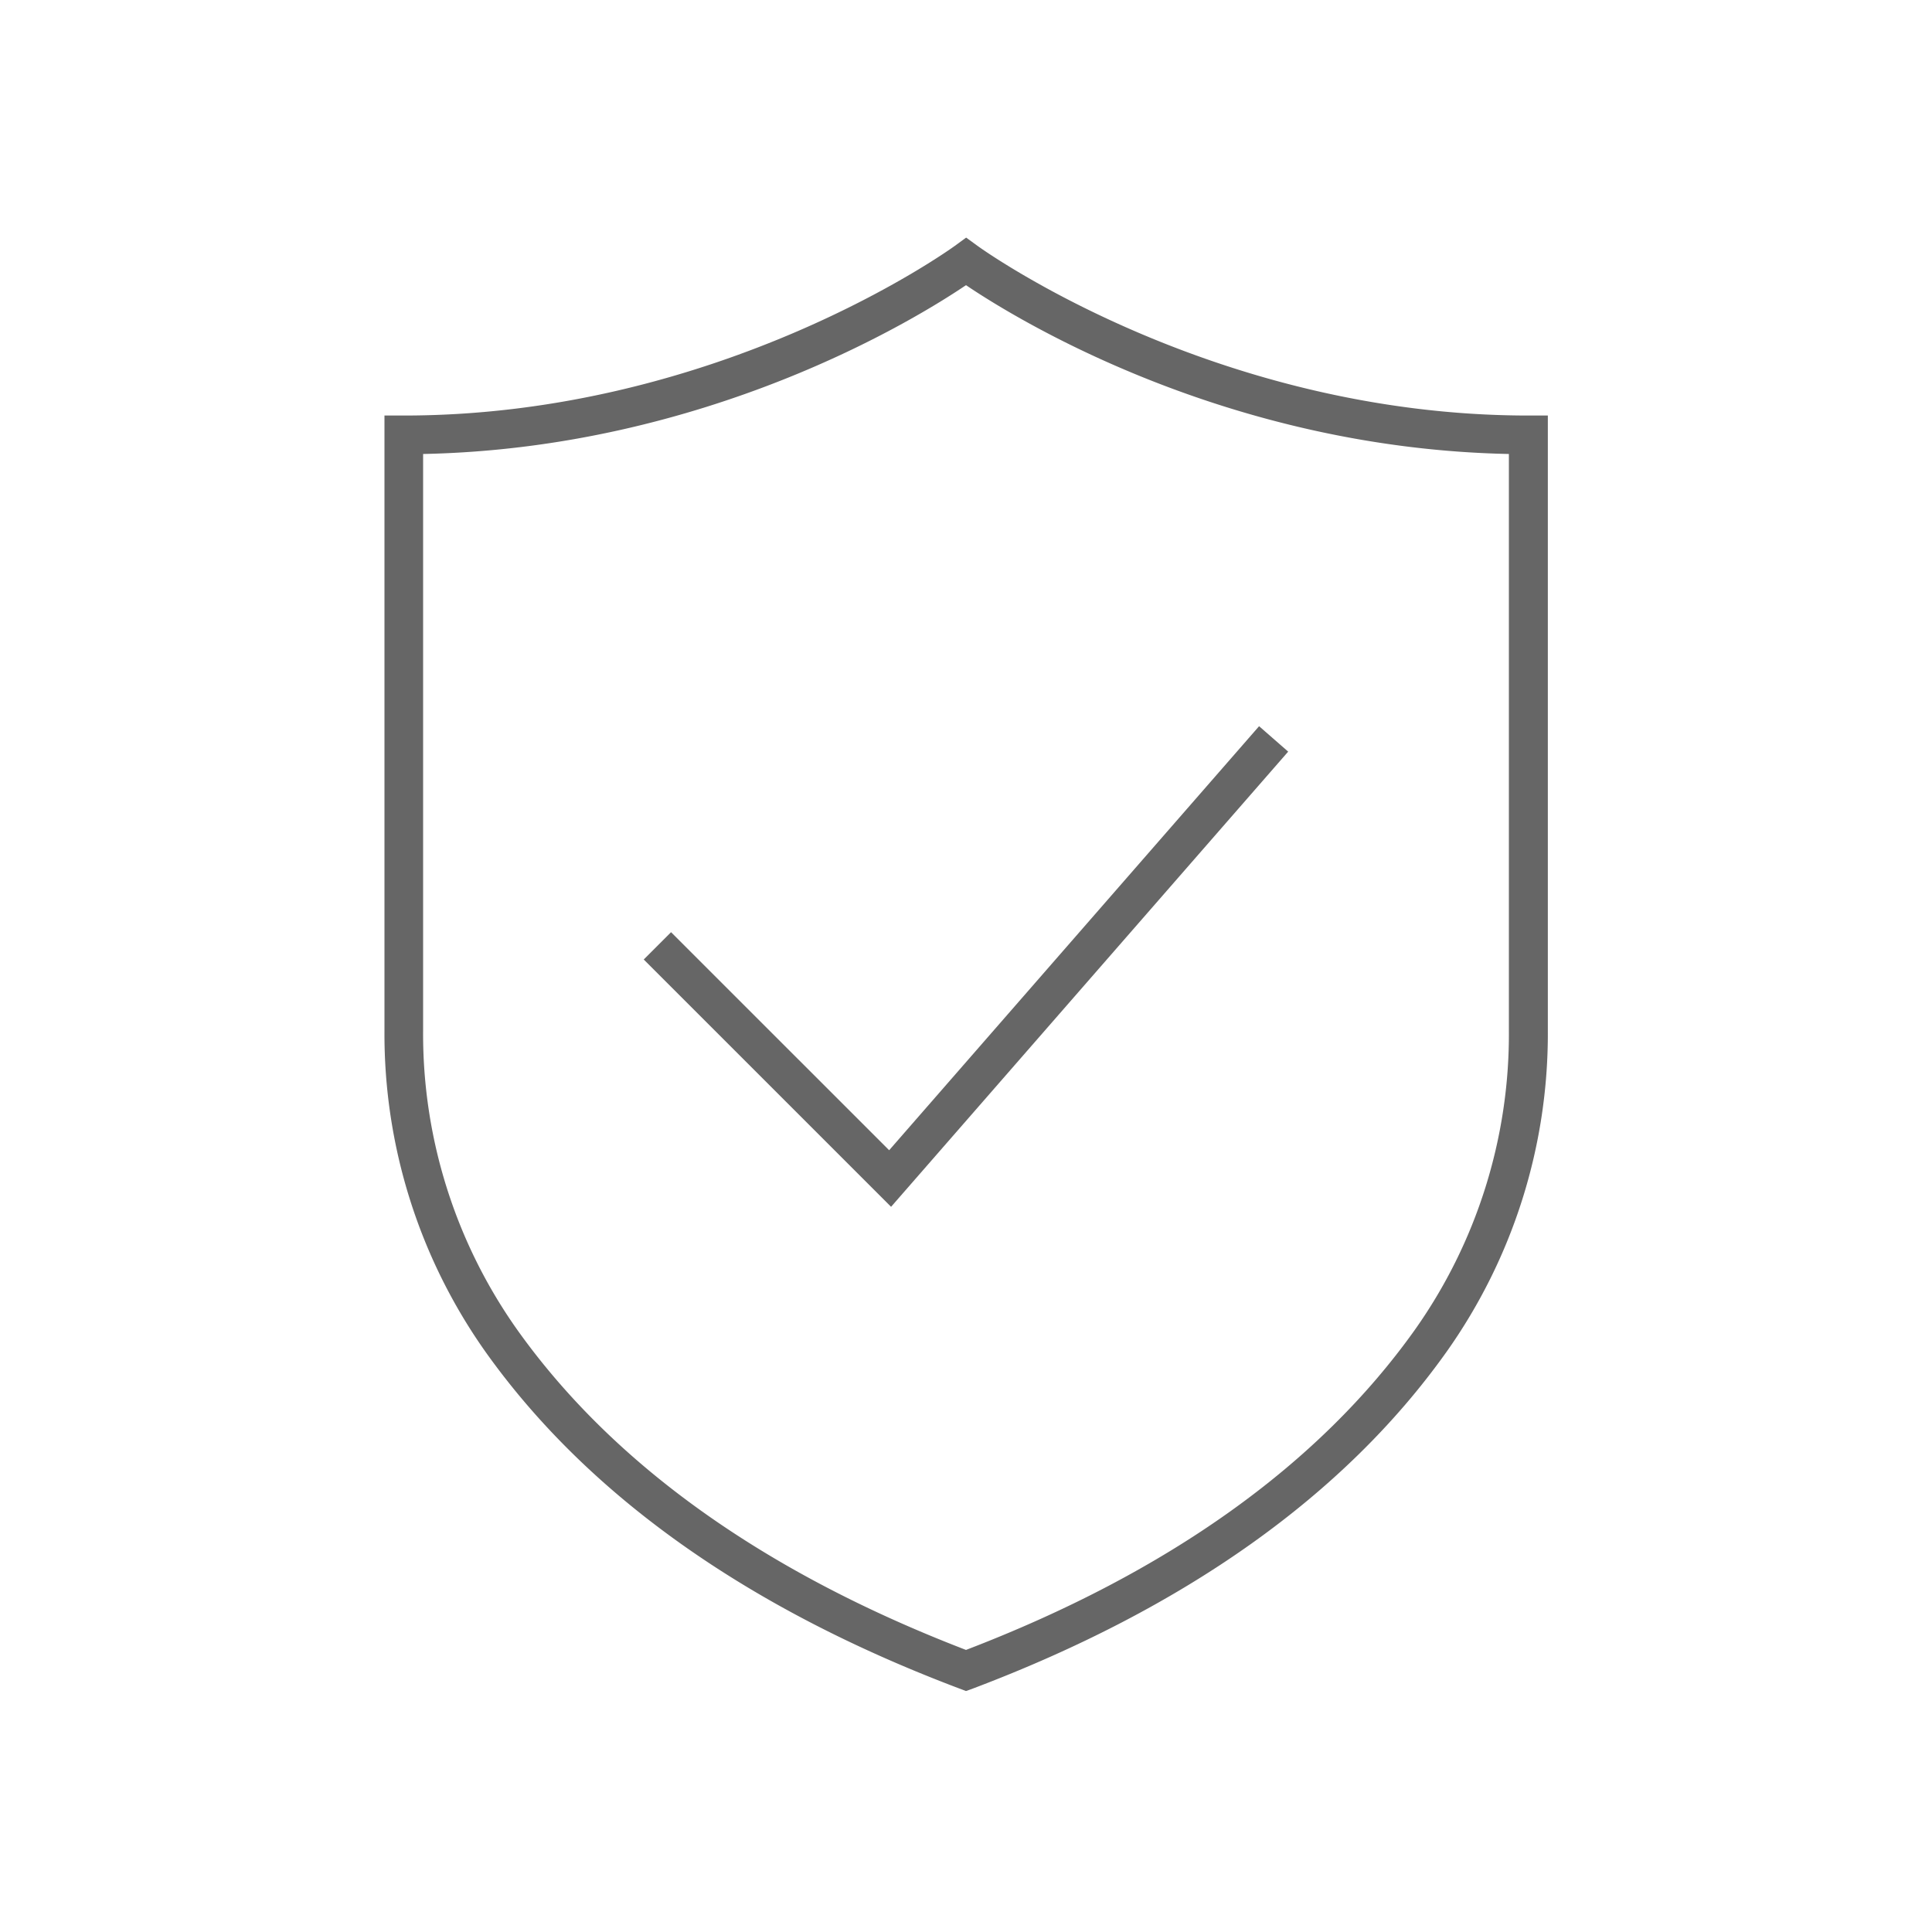
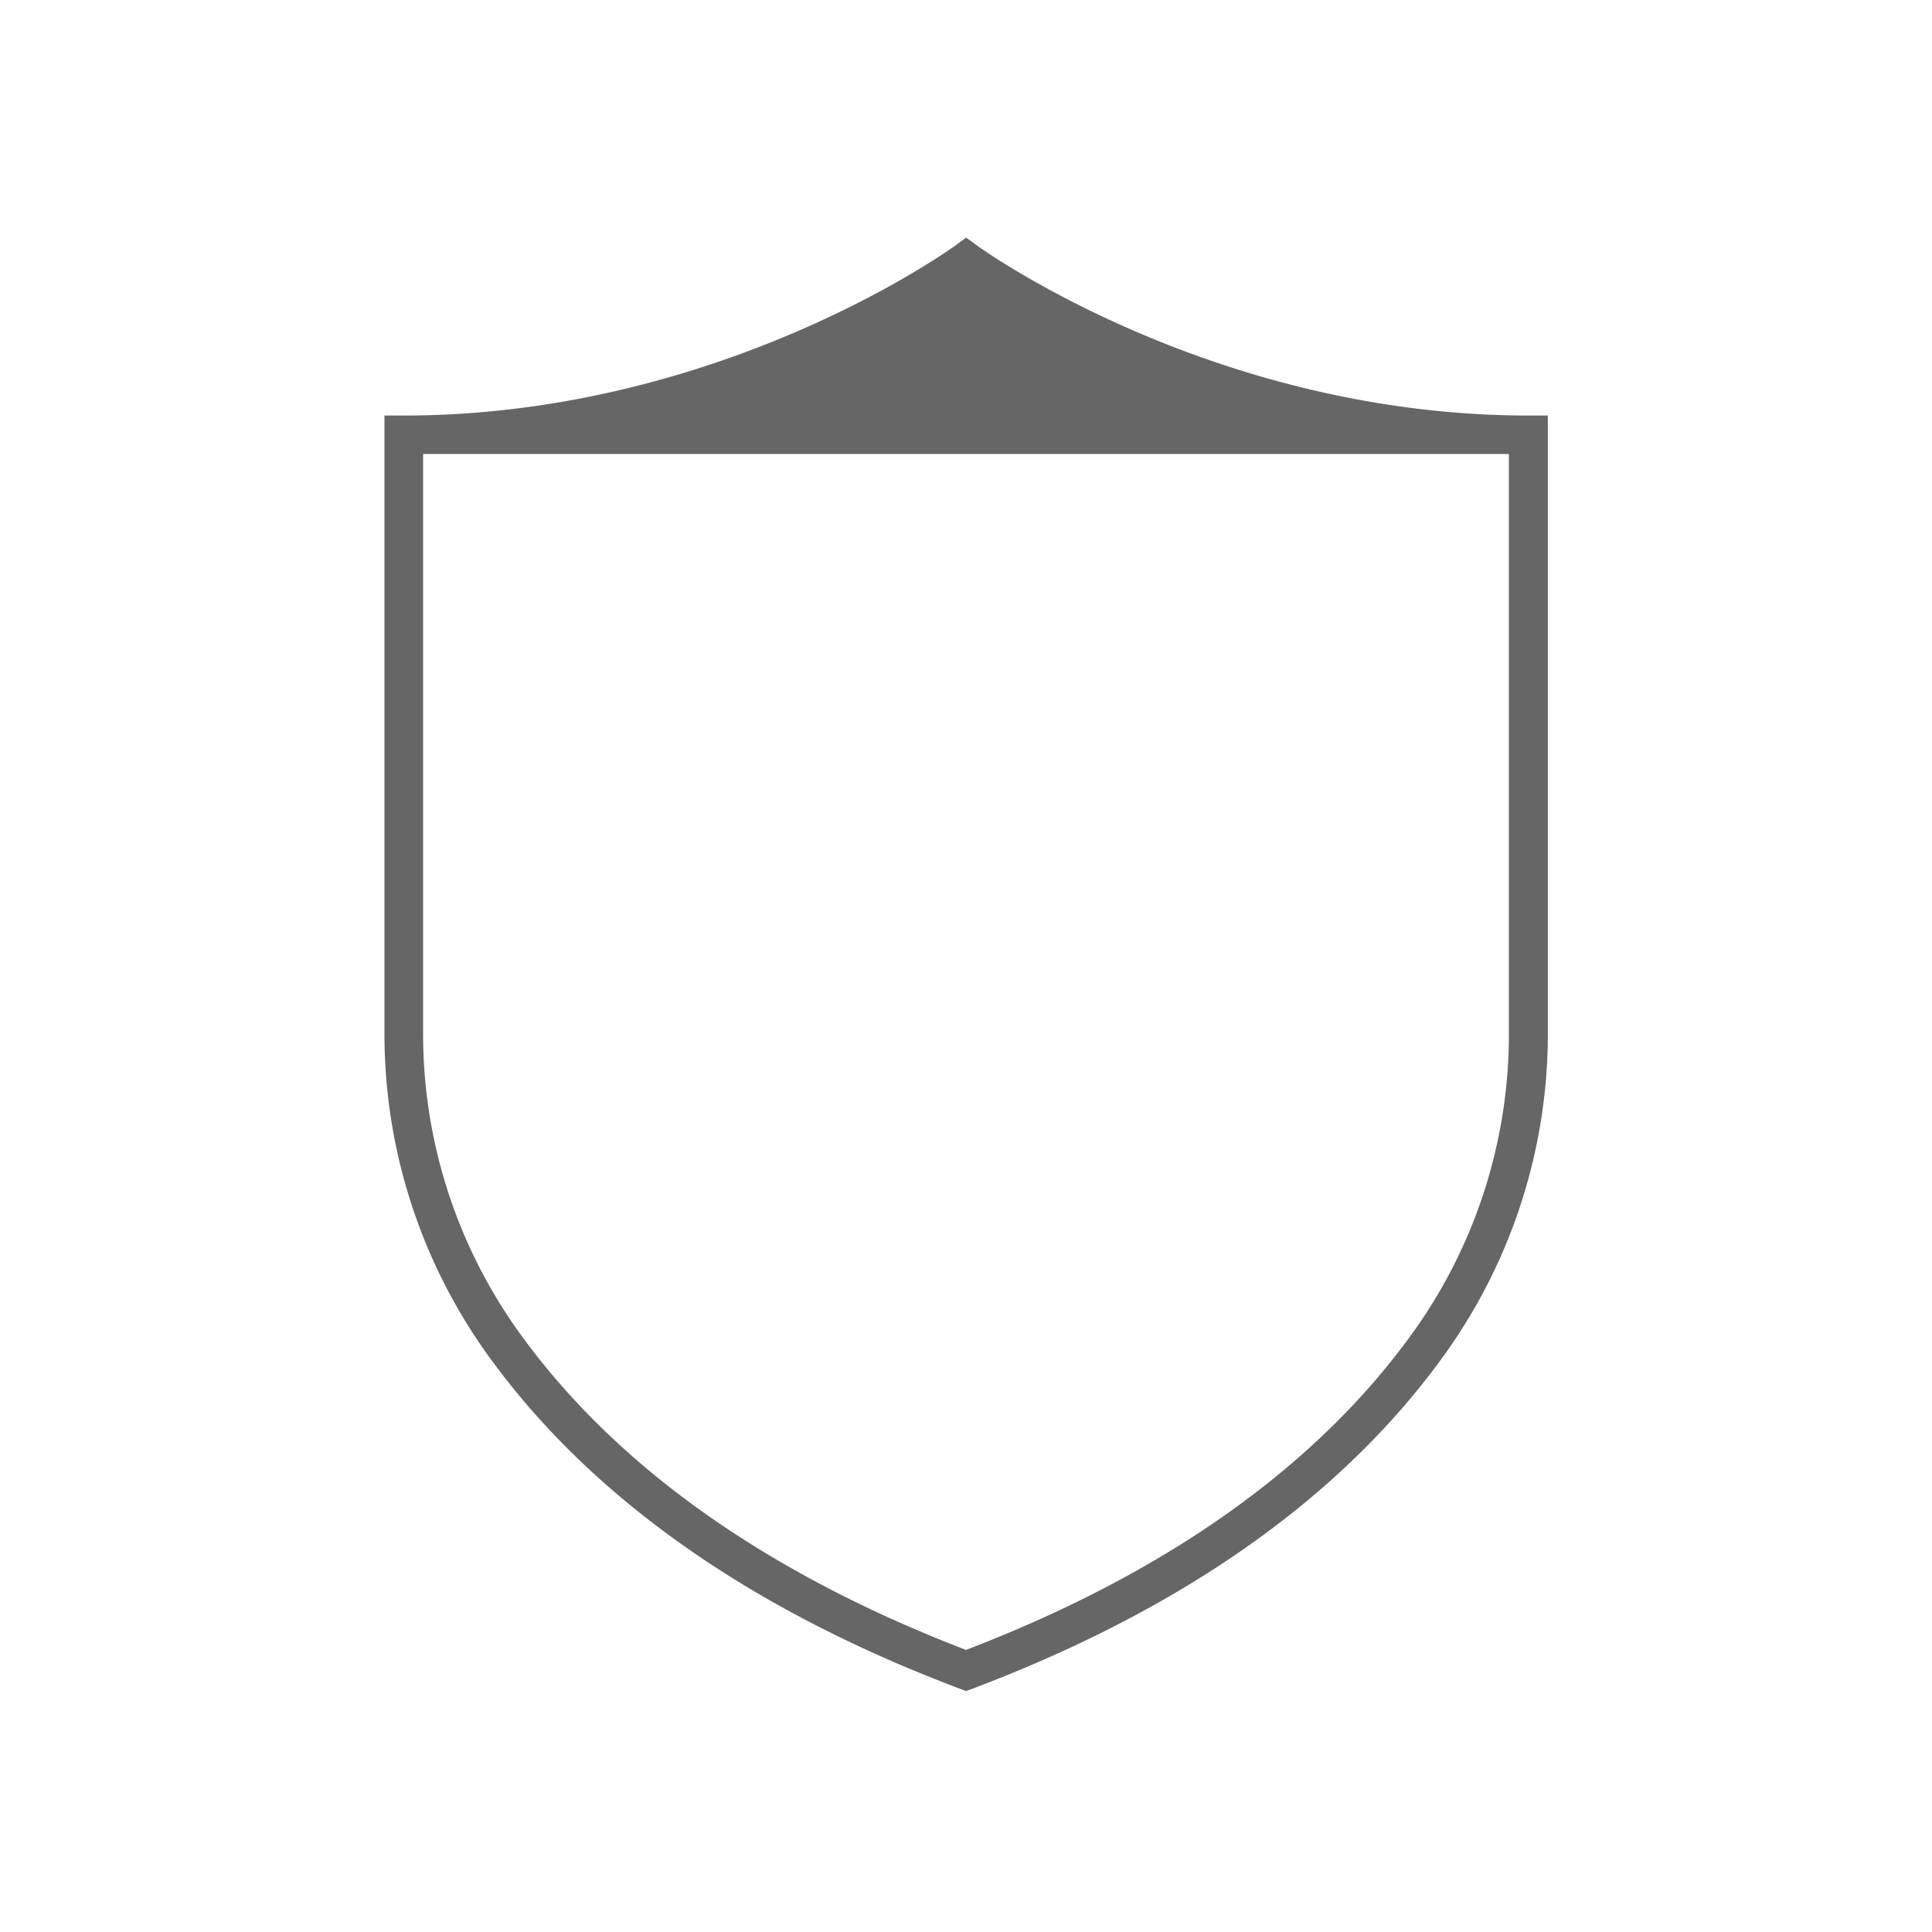
<svg xmlns="http://www.w3.org/2000/svg" id="Layer_1" data-name="Layer 1" viewBox="0 0 500 500">
  <defs>
    <style>.cls-1{fill:#666;}</style>
  </defs>
-   <path class="cls-1" d="M250,437.64l-1.77-.67c-55-20.77-96.17-50.05-122.5-87A142.41,142.41,0,0,1,99.5,266.82V107.54h5c82,0,141.94-43.43,142.54-43.86l3-2.19,3,2.18c.6.44,60.69,43.87,142.54,43.87h5V266.82A142.35,142.35,0,0,1,374.26,350c-26.32,36.95-67.53,66.23-122.49,87ZM109.5,117.49V266.82a132.43,132.43,0,0,0,24.38,77.35C158.75,379.09,197.81,406.93,250,427c52.19-20,91.25-47.86,116.12-82.78a132.43,132.43,0,0,0,24.38-77.35V117.49C317.26,116,263.09,82.64,250,73.8,236.91,82.64,182.74,116,109.5,117.49Z" />
-   <polygon class="cls-1" points="230.61 312.32 166.6 248.32 173.67 241.25 230.11 297.68 325.85 187.94 333.38 194.52 230.61 312.32" />
+   <path class="cls-1" d="M250,437.64l-1.77-.67c-55-20.77-96.17-50.05-122.5-87A142.41,142.41,0,0,1,99.5,266.82V107.54h5c82,0,141.94-43.43,142.54-43.86l3-2.19,3,2.18c.6.44,60.69,43.87,142.54,43.87h5V266.82A142.35,142.35,0,0,1,374.26,350c-26.32,36.95-67.53,66.23-122.49,87ZM109.5,117.49V266.82a132.43,132.43,0,0,0,24.38,77.35C158.75,379.09,197.81,406.93,250,427c52.19-20,91.25-47.86,116.12-82.78a132.43,132.43,0,0,0,24.38-77.35V117.49Z" />
</svg>